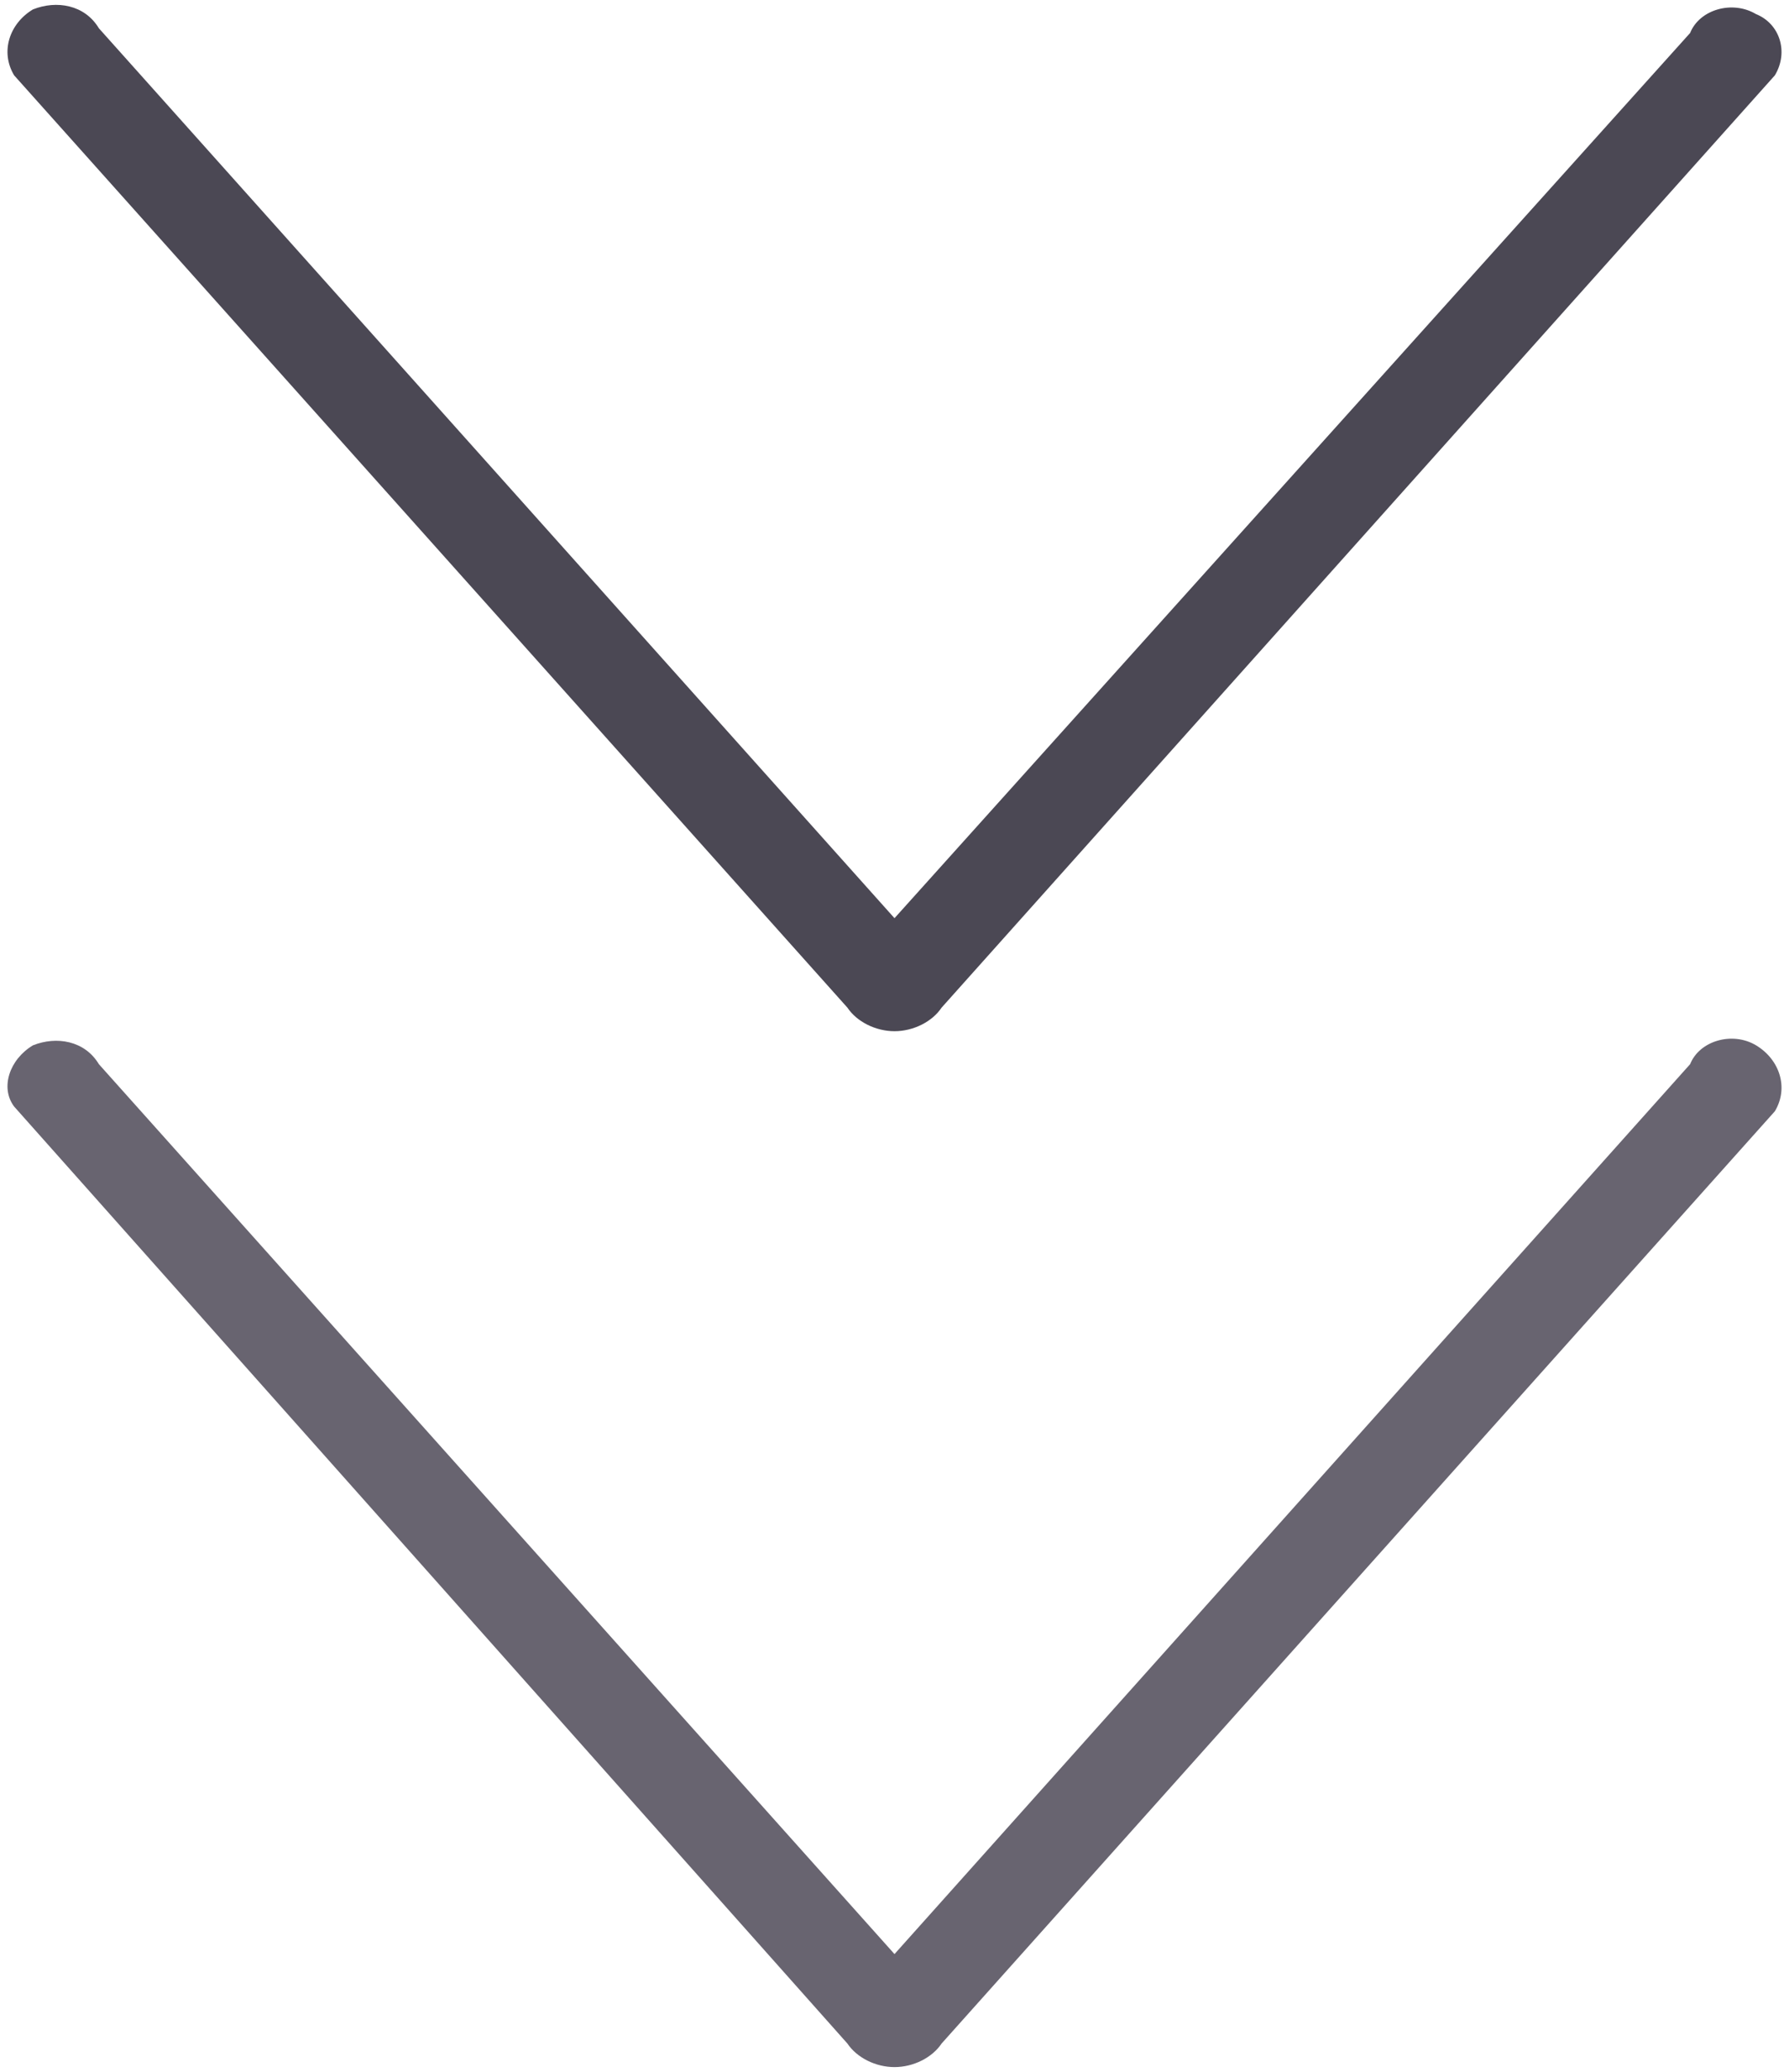
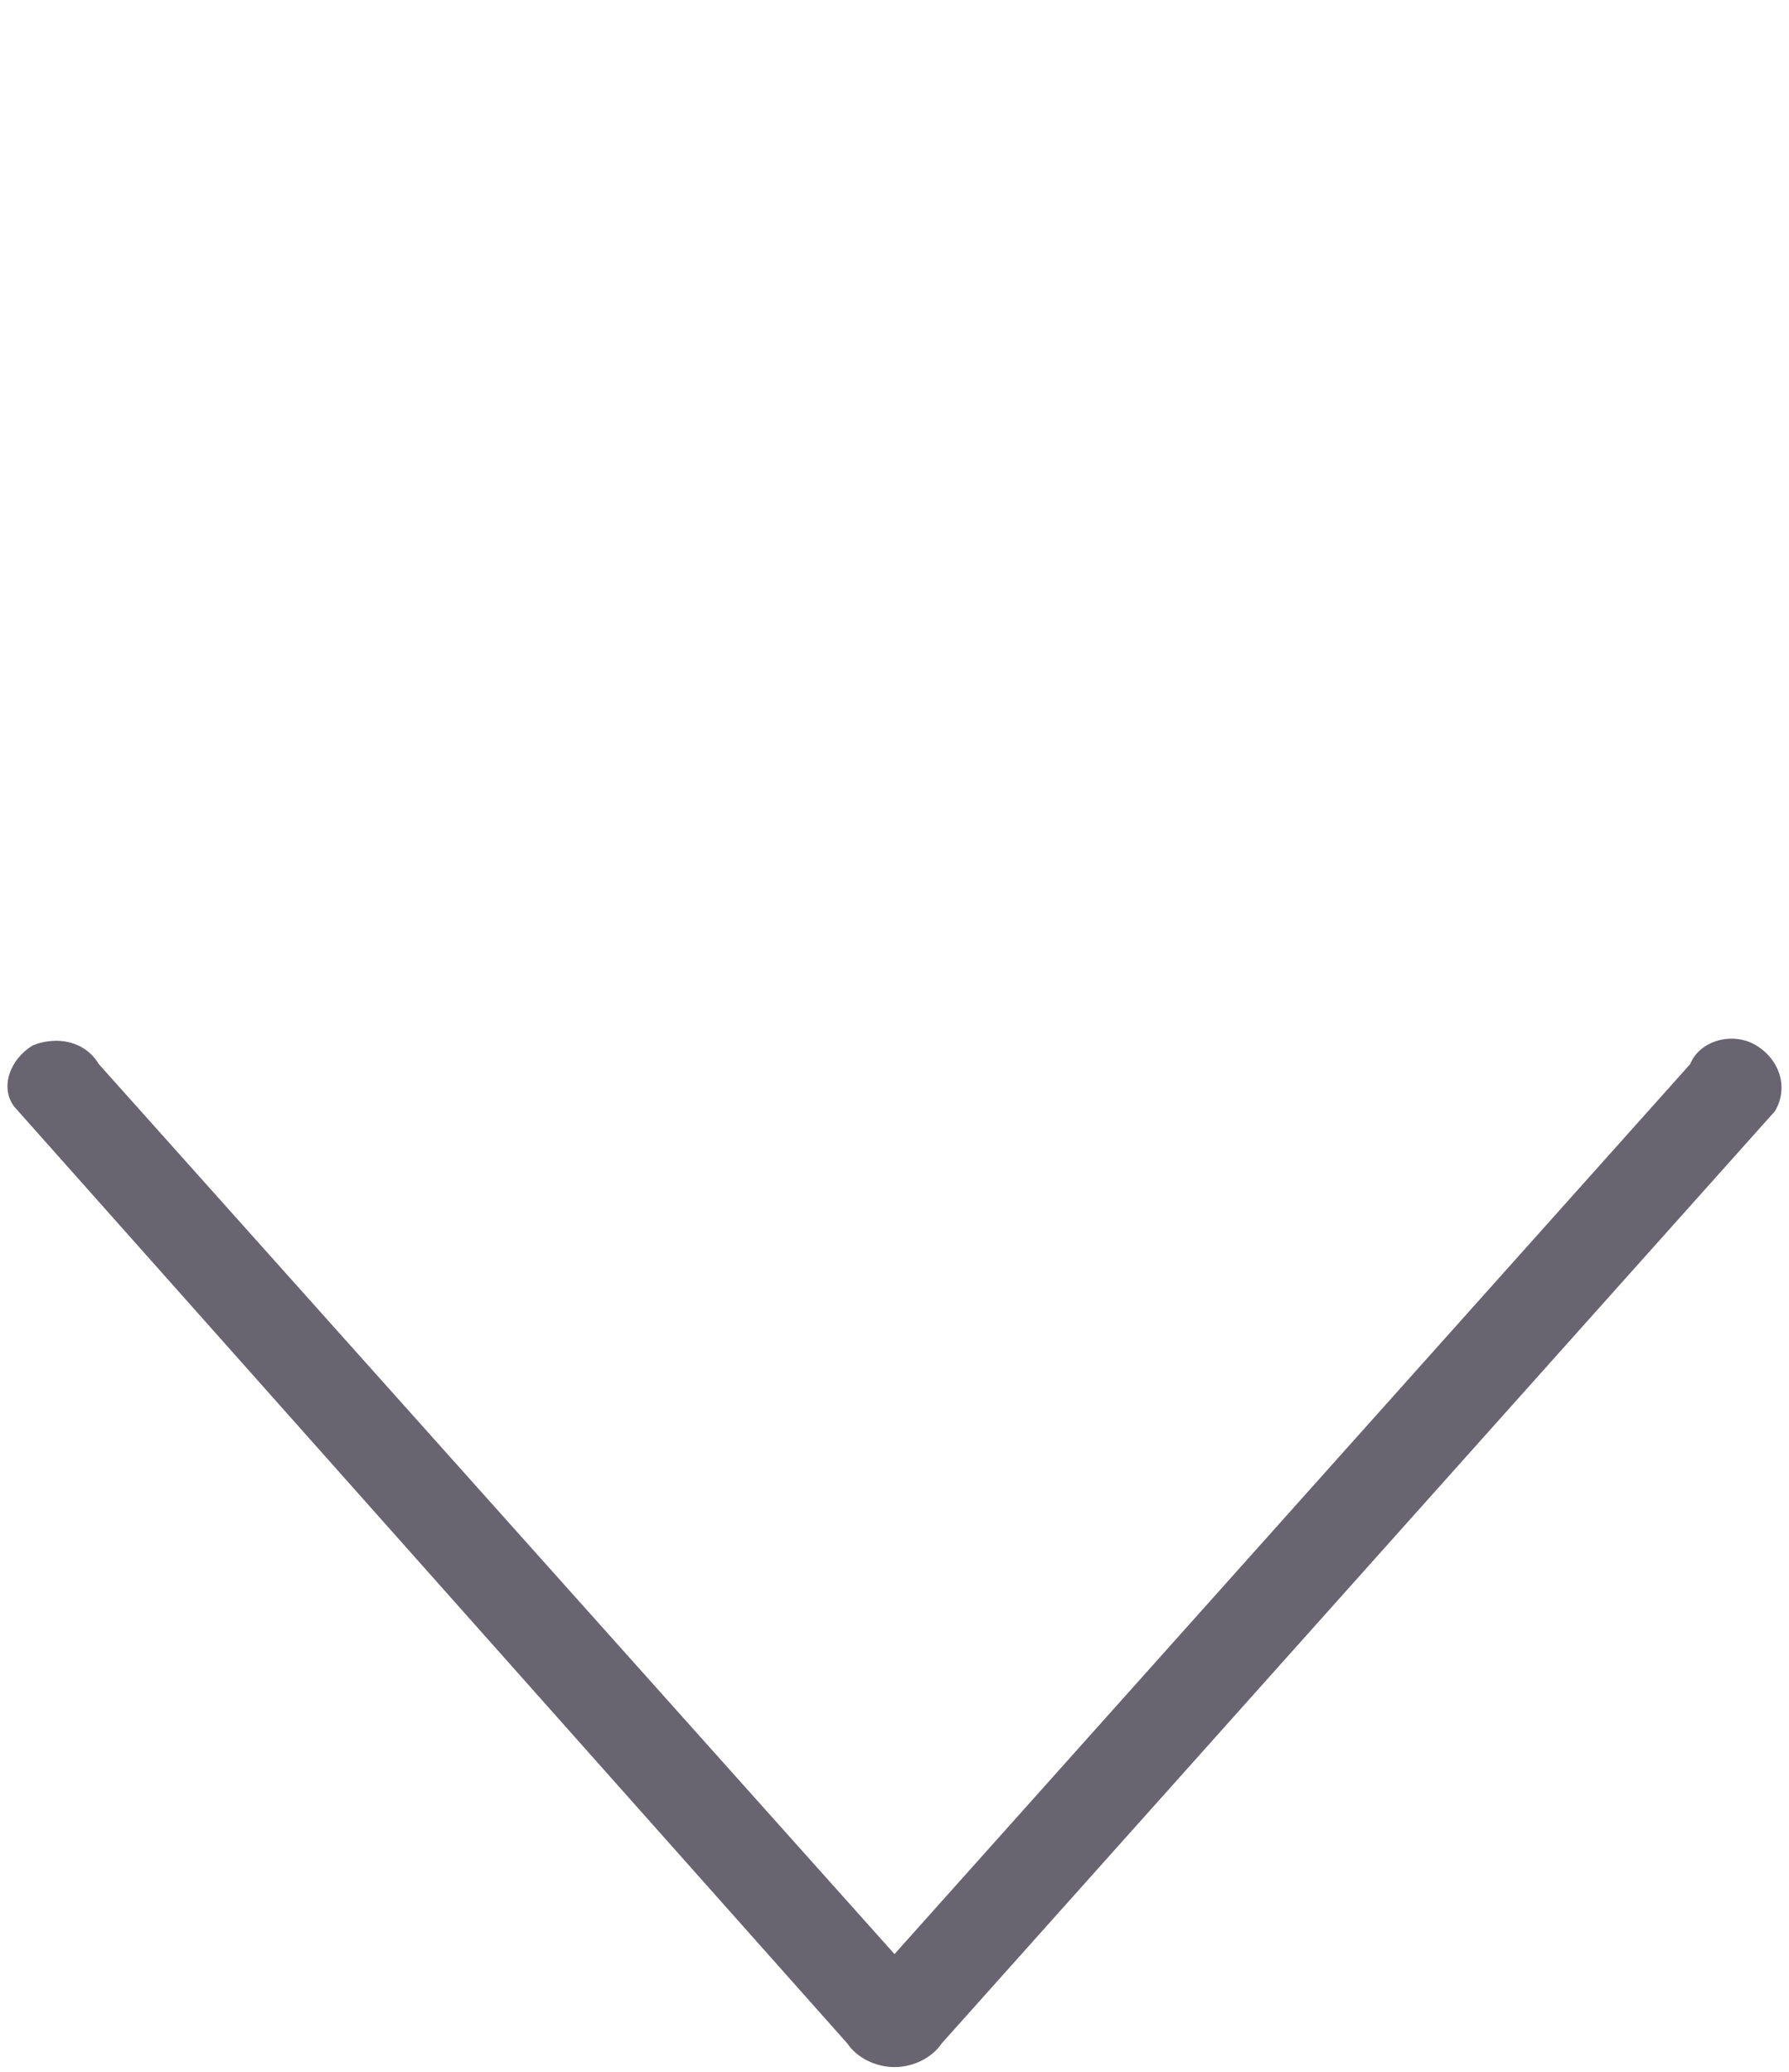
<svg xmlns="http://www.w3.org/2000/svg" version="1.1" id="Layer_1" x="0px" y="0px" width="38px" height="44px" viewBox="0 0 38 44" enable-background="new 0 0 38 44" xml:space="preserve">
  <g>
    <path fill-rule="evenodd" clip-rule="evenodd" fill="#686470" d="M37.3,22.2c-0.5-0.3-1.2-0.1-1.4,0.4L19,41.5L2.1,22.6   c-0.3-0.5-0.9-0.6-1.4-0.4c-0.5,0.3-0.7,0.9-0.4,1.3L18,43.4c0.2,0.3,0.6,0.5,1,0.5c0.4,0,0.8-0.2,1-0.5l17.7-19.8   C38,23.1,37.8,22.5,37.3,22.2z" />
-     <path fill-rule="evenodd" clip-rule="evenodd" fill="#4B4854" d="M18,21.4c0.2,0.3,0.6,0.5,1,0.5c0.4,0,0.8-0.2,1-0.5L37.7,1.6   c0.3-0.5,0.1-1.1-0.4-1.3c-0.5-0.3-1.2-0.1-1.4,0.4L19,19.5L2.1,0.6C1.8,0.1,1.2,0,0.7,0.2C0.2,0.5,0,1.1,0.3,1.6L18,21.4z" />
  </g>
</svg>